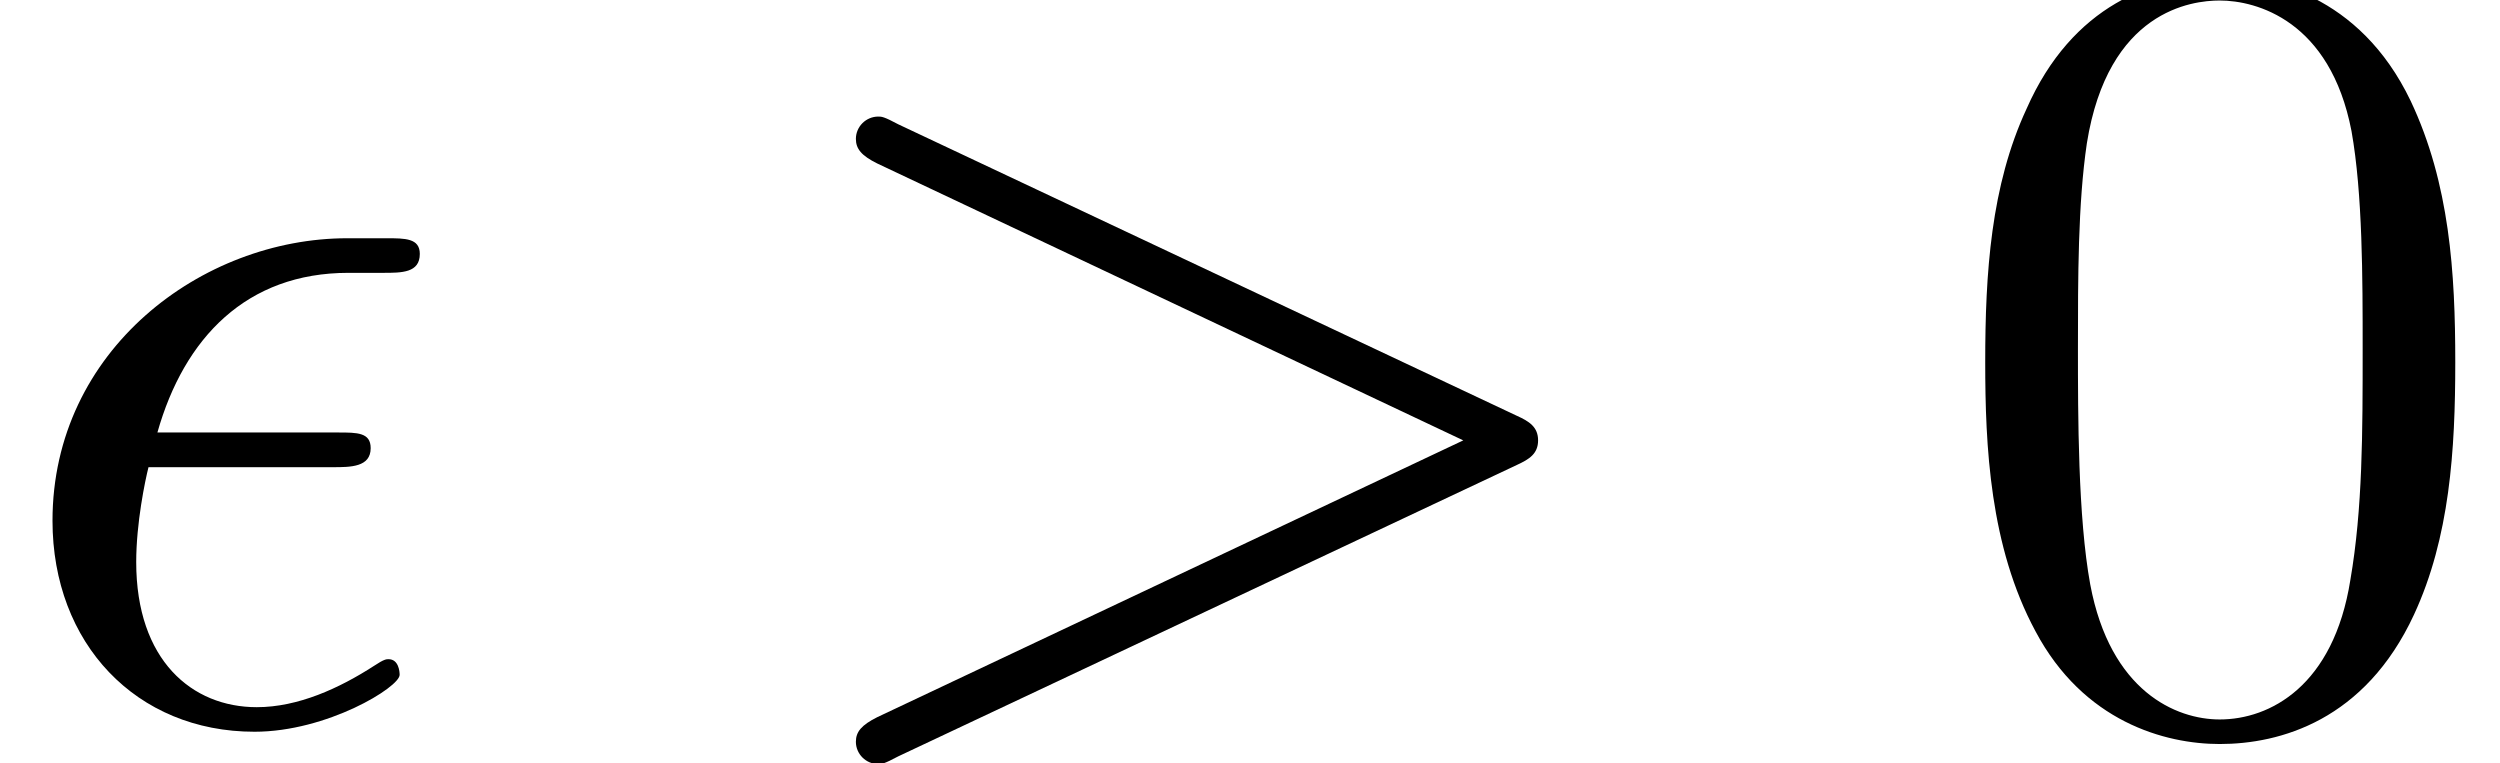
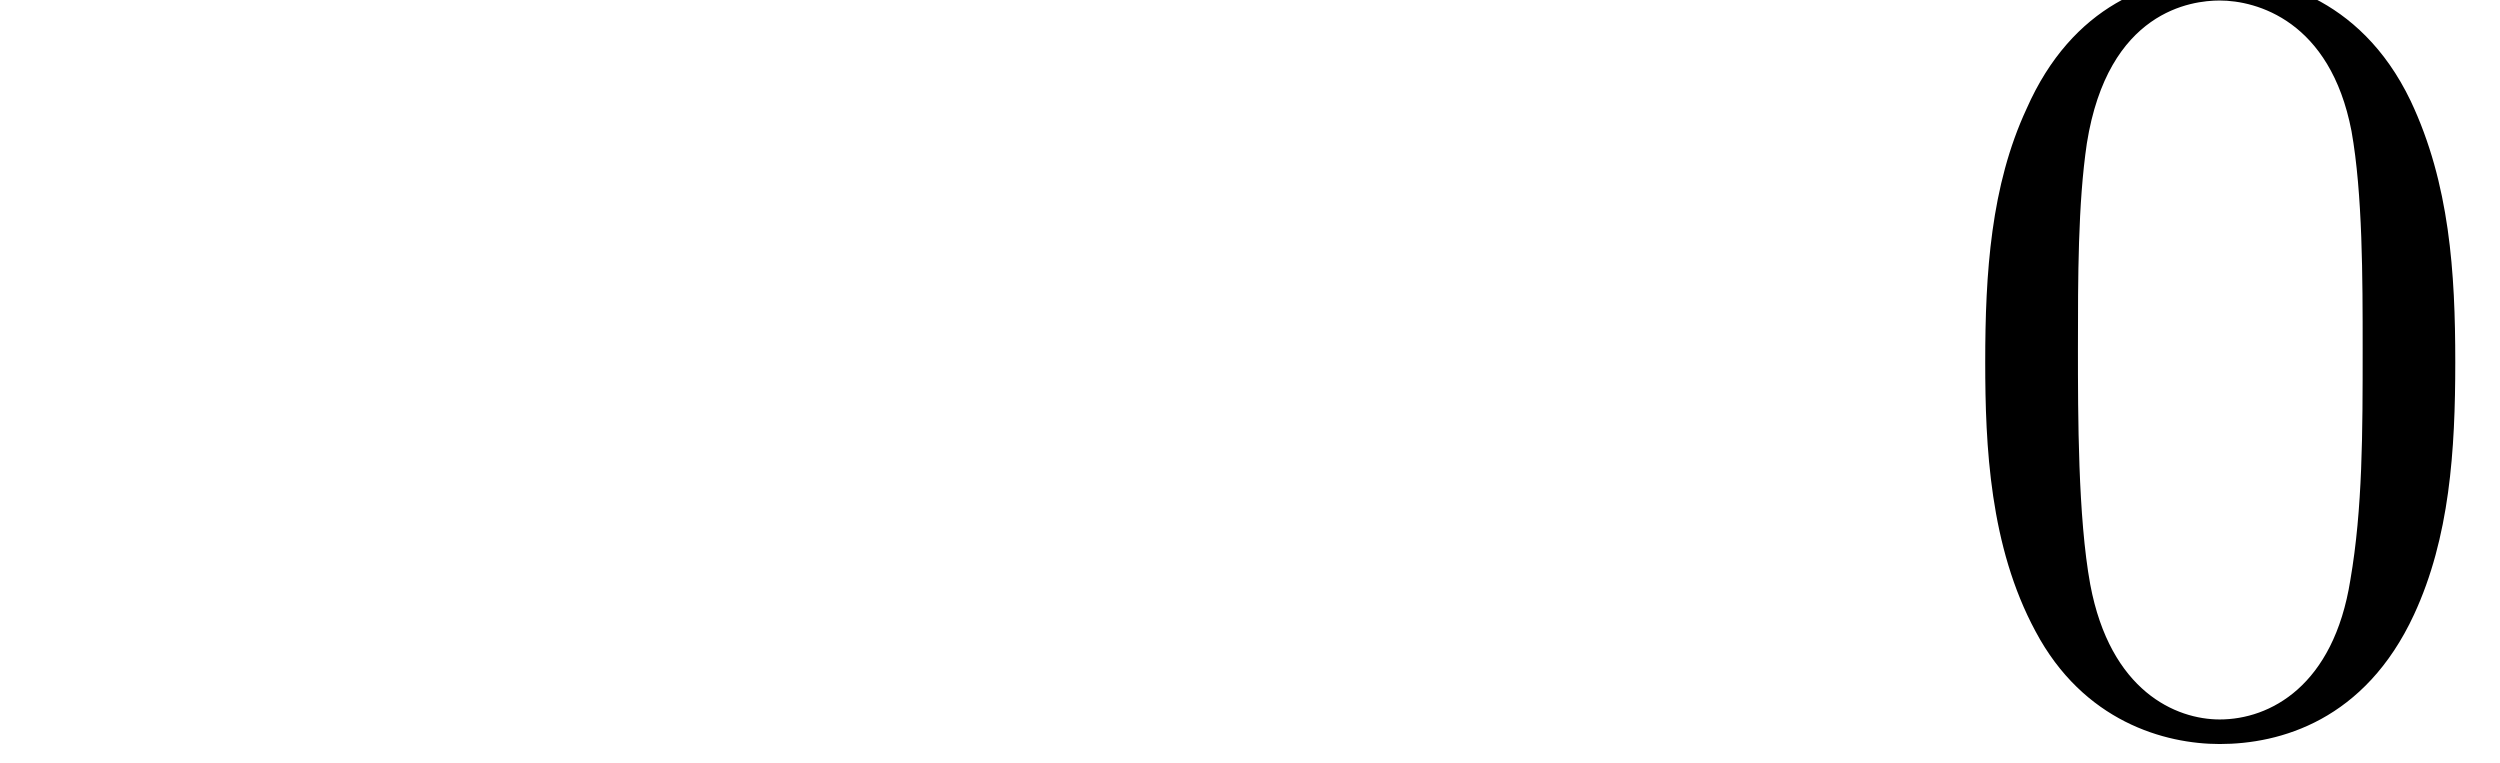
<svg xmlns="http://www.w3.org/2000/svg" xmlns:xlink="http://www.w3.org/1999/xlink" version="1.1" width="24.428pt" height="7.457pt" viewBox="70.735 61.712 24.428 7.457">
  <defs>
    <path id="g1-48" d="M5.018-3.491C5.018-4.364 4.964-5.236 4.582-6.044C4.08-7.091 3.185-7.265 2.727-7.265C2.073-7.265 1.276-6.982 .829-5.967C.48-5.215 .425-4.364 .425-3.491C.425-2.673 .469-1.691 .916-.862C1.385 .022 2.182 .24 2.716 .24C3.305 .24 4.135 .011 4.615-1.025C4.964-1.778 5.018-2.629 5.018-3.491ZM2.716 0C2.291 0 1.647-.273 1.451-1.32C1.331-1.975 1.331-2.978 1.331-3.622C1.331-4.32 1.331-5.04 1.418-5.629C1.625-6.927 2.444-7.025 2.716-7.025C3.076-7.025 3.796-6.829 4.004-5.749C4.113-5.138 4.113-4.309 4.113-3.622C4.113-2.804 4.113-2.062 3.993-1.364C3.829-.327 3.207 0 2.716 0Z" />
-     <path id="g0-15" d="M3.251-2.465C3.425-2.465 3.622-2.465 3.622-2.651C3.622-2.804 3.491-2.804 3.305-2.804H1.538C1.8-3.731 2.411-4.364 3.404-4.364H3.742C3.927-4.364 4.102-4.364 4.102-4.549C4.102-4.702 3.96-4.702 3.775-4.702H3.393C1.975-4.702 .513-3.611 .513-1.942C.513-.742 1.331 .12 2.487 .12C3.196 .12 3.905-.316 3.905-.436C3.905-.469 3.895-.589 3.796-.589C3.775-.589 3.753-.589 3.655-.524C3.316-.305 2.913-.12 2.509-.12C1.876-.12 1.331-.578 1.331-1.538C1.331-1.92 1.418-2.335 1.451-2.465H3.251Z" />
-     <path id="g0-62" d="M7.364-2.487C7.484-2.542 7.571-2.596 7.571-2.727S7.484-2.913 7.364-2.967L1.32-5.815C1.178-5.891 1.156-5.891 1.124-5.891C1.004-5.891 .905-5.793 .905-5.673C.905-5.575 .96-5.509 1.113-5.433L6.84-2.727L1.113-.022C.96 .055 .905 .12 .905 .218C.905 .338 1.004 .436 1.124 .436C1.156 .436 1.178 .436 1.32 .36L7.364-2.487Z" />
  </defs>
  <g id="page1">
    <use x="70.735" y="68.742" xlink:href="#g0-15" />
    <use x="78.193" y="68.742" xlink:href="#g0-62" />
    <use x="89.708" y="68.742" xlink:href="#g1-48" />
  </g>
</svg>